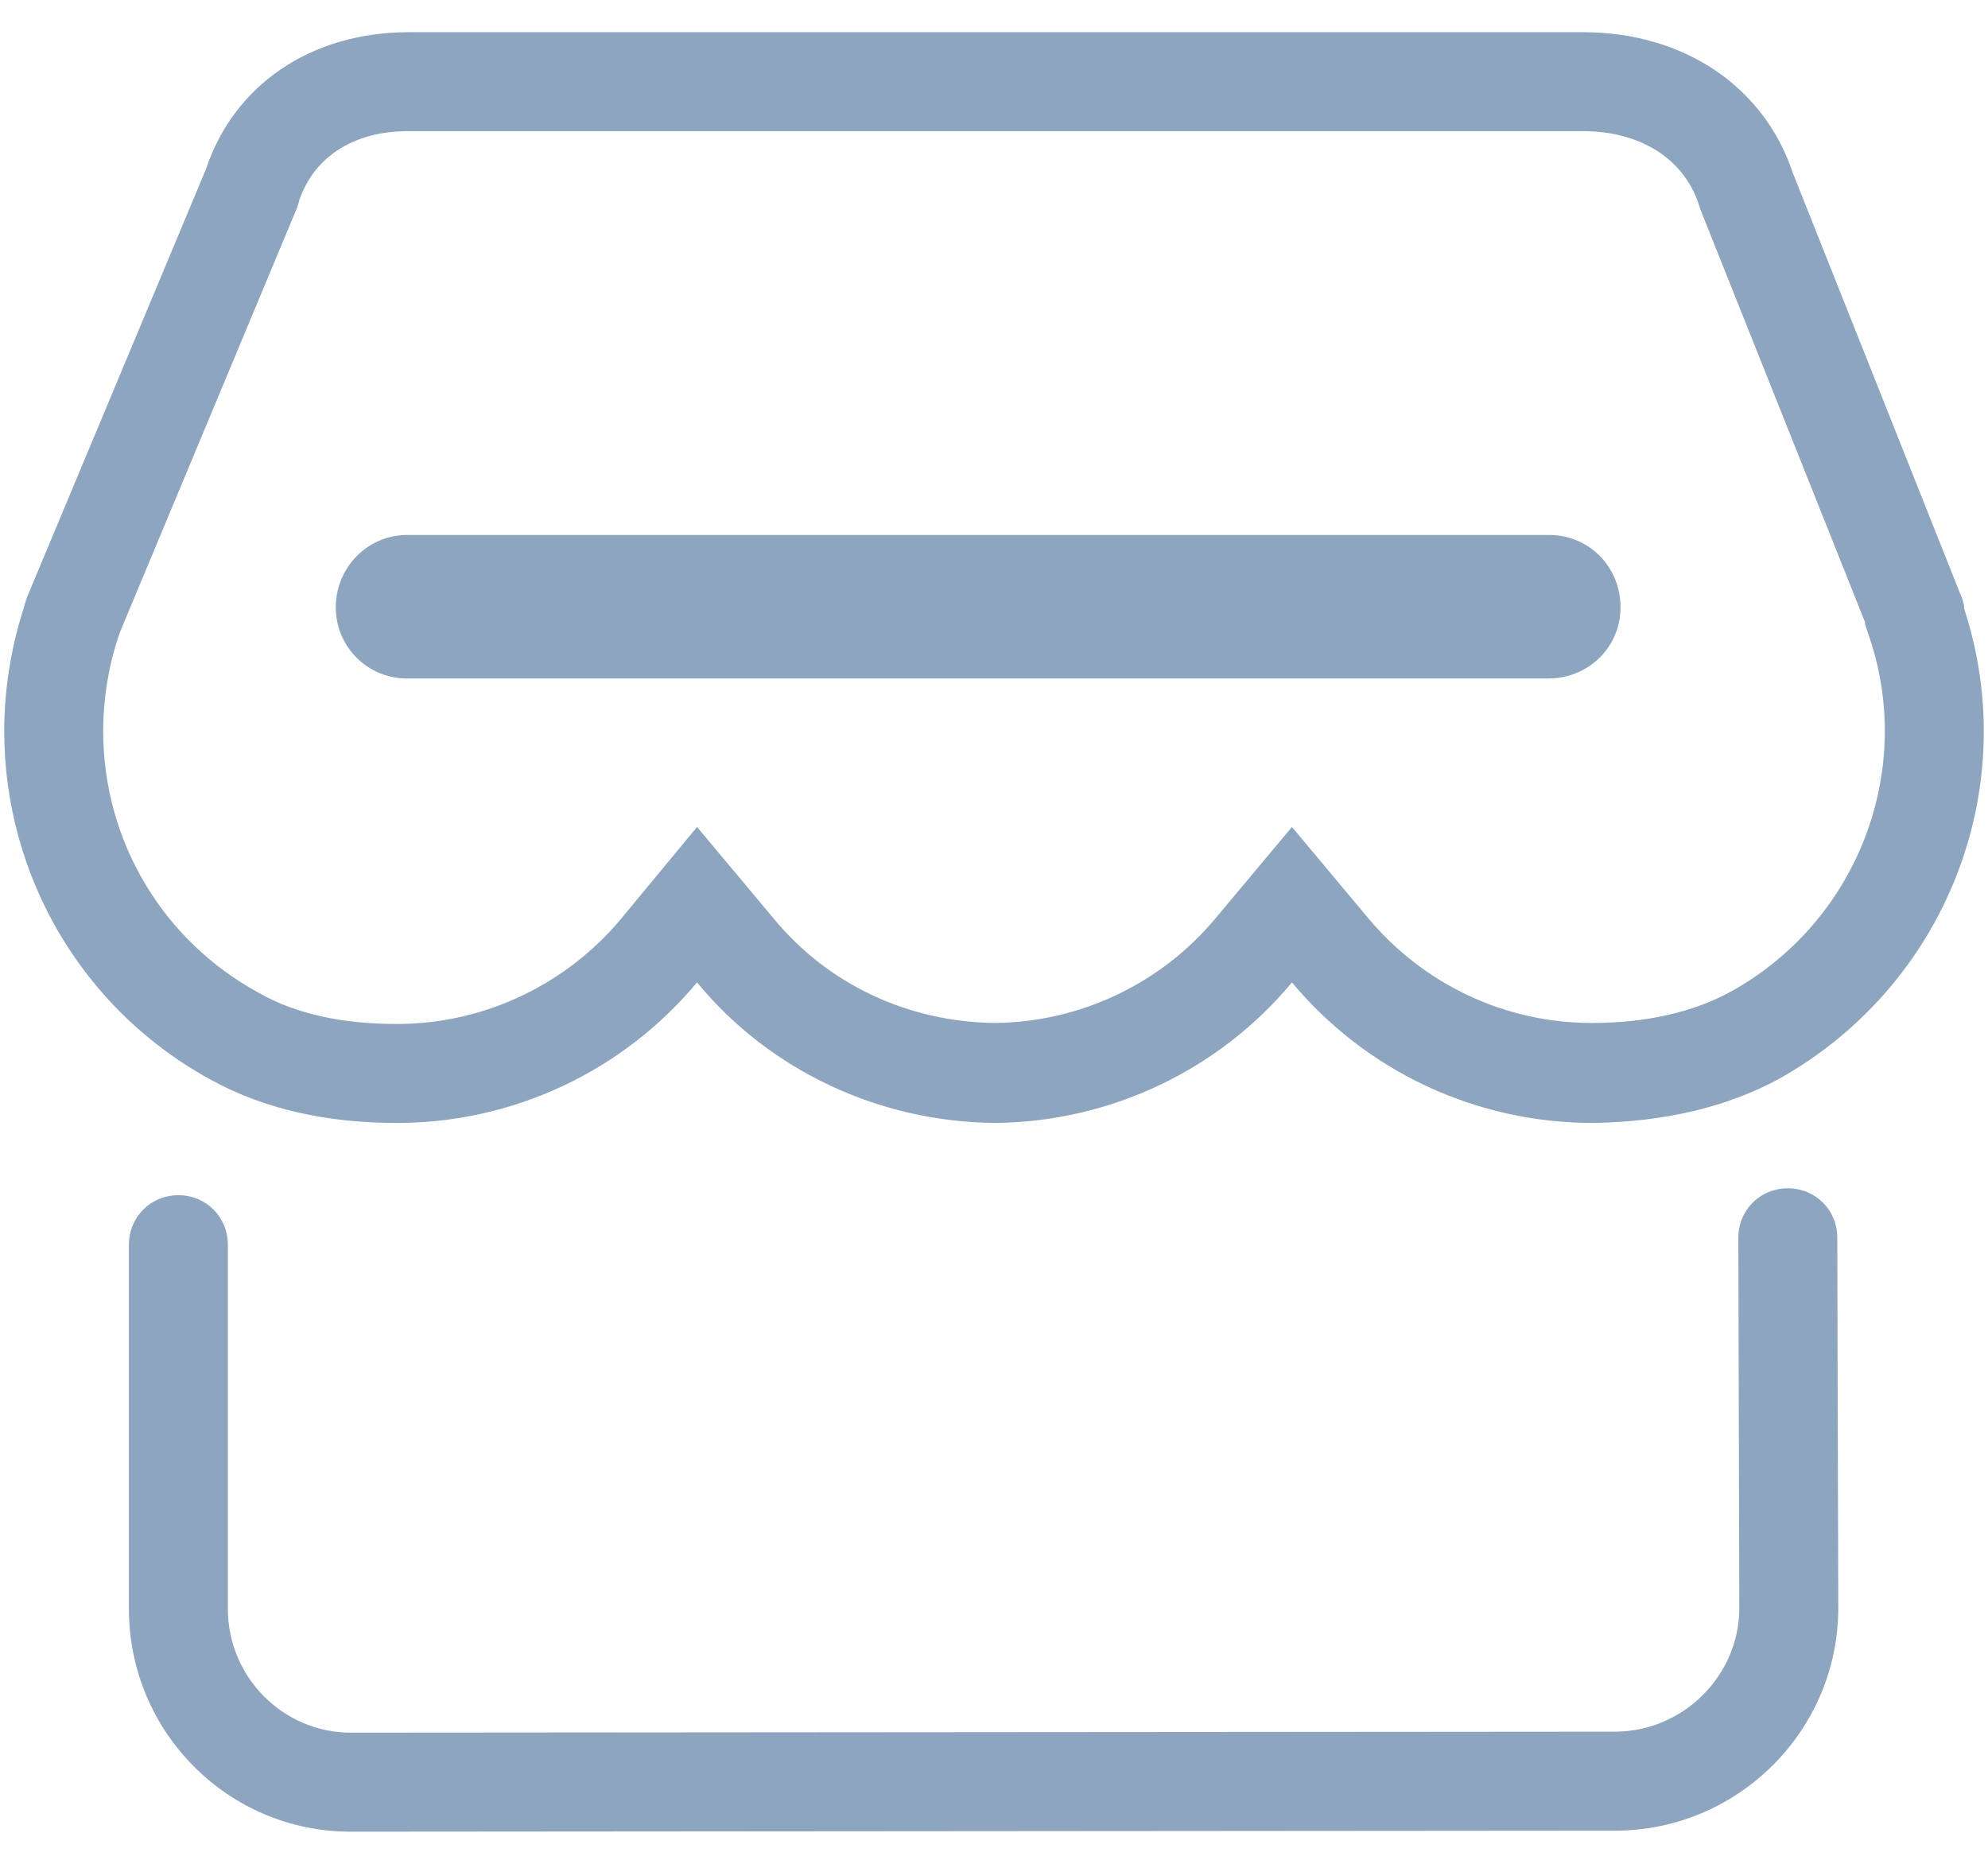
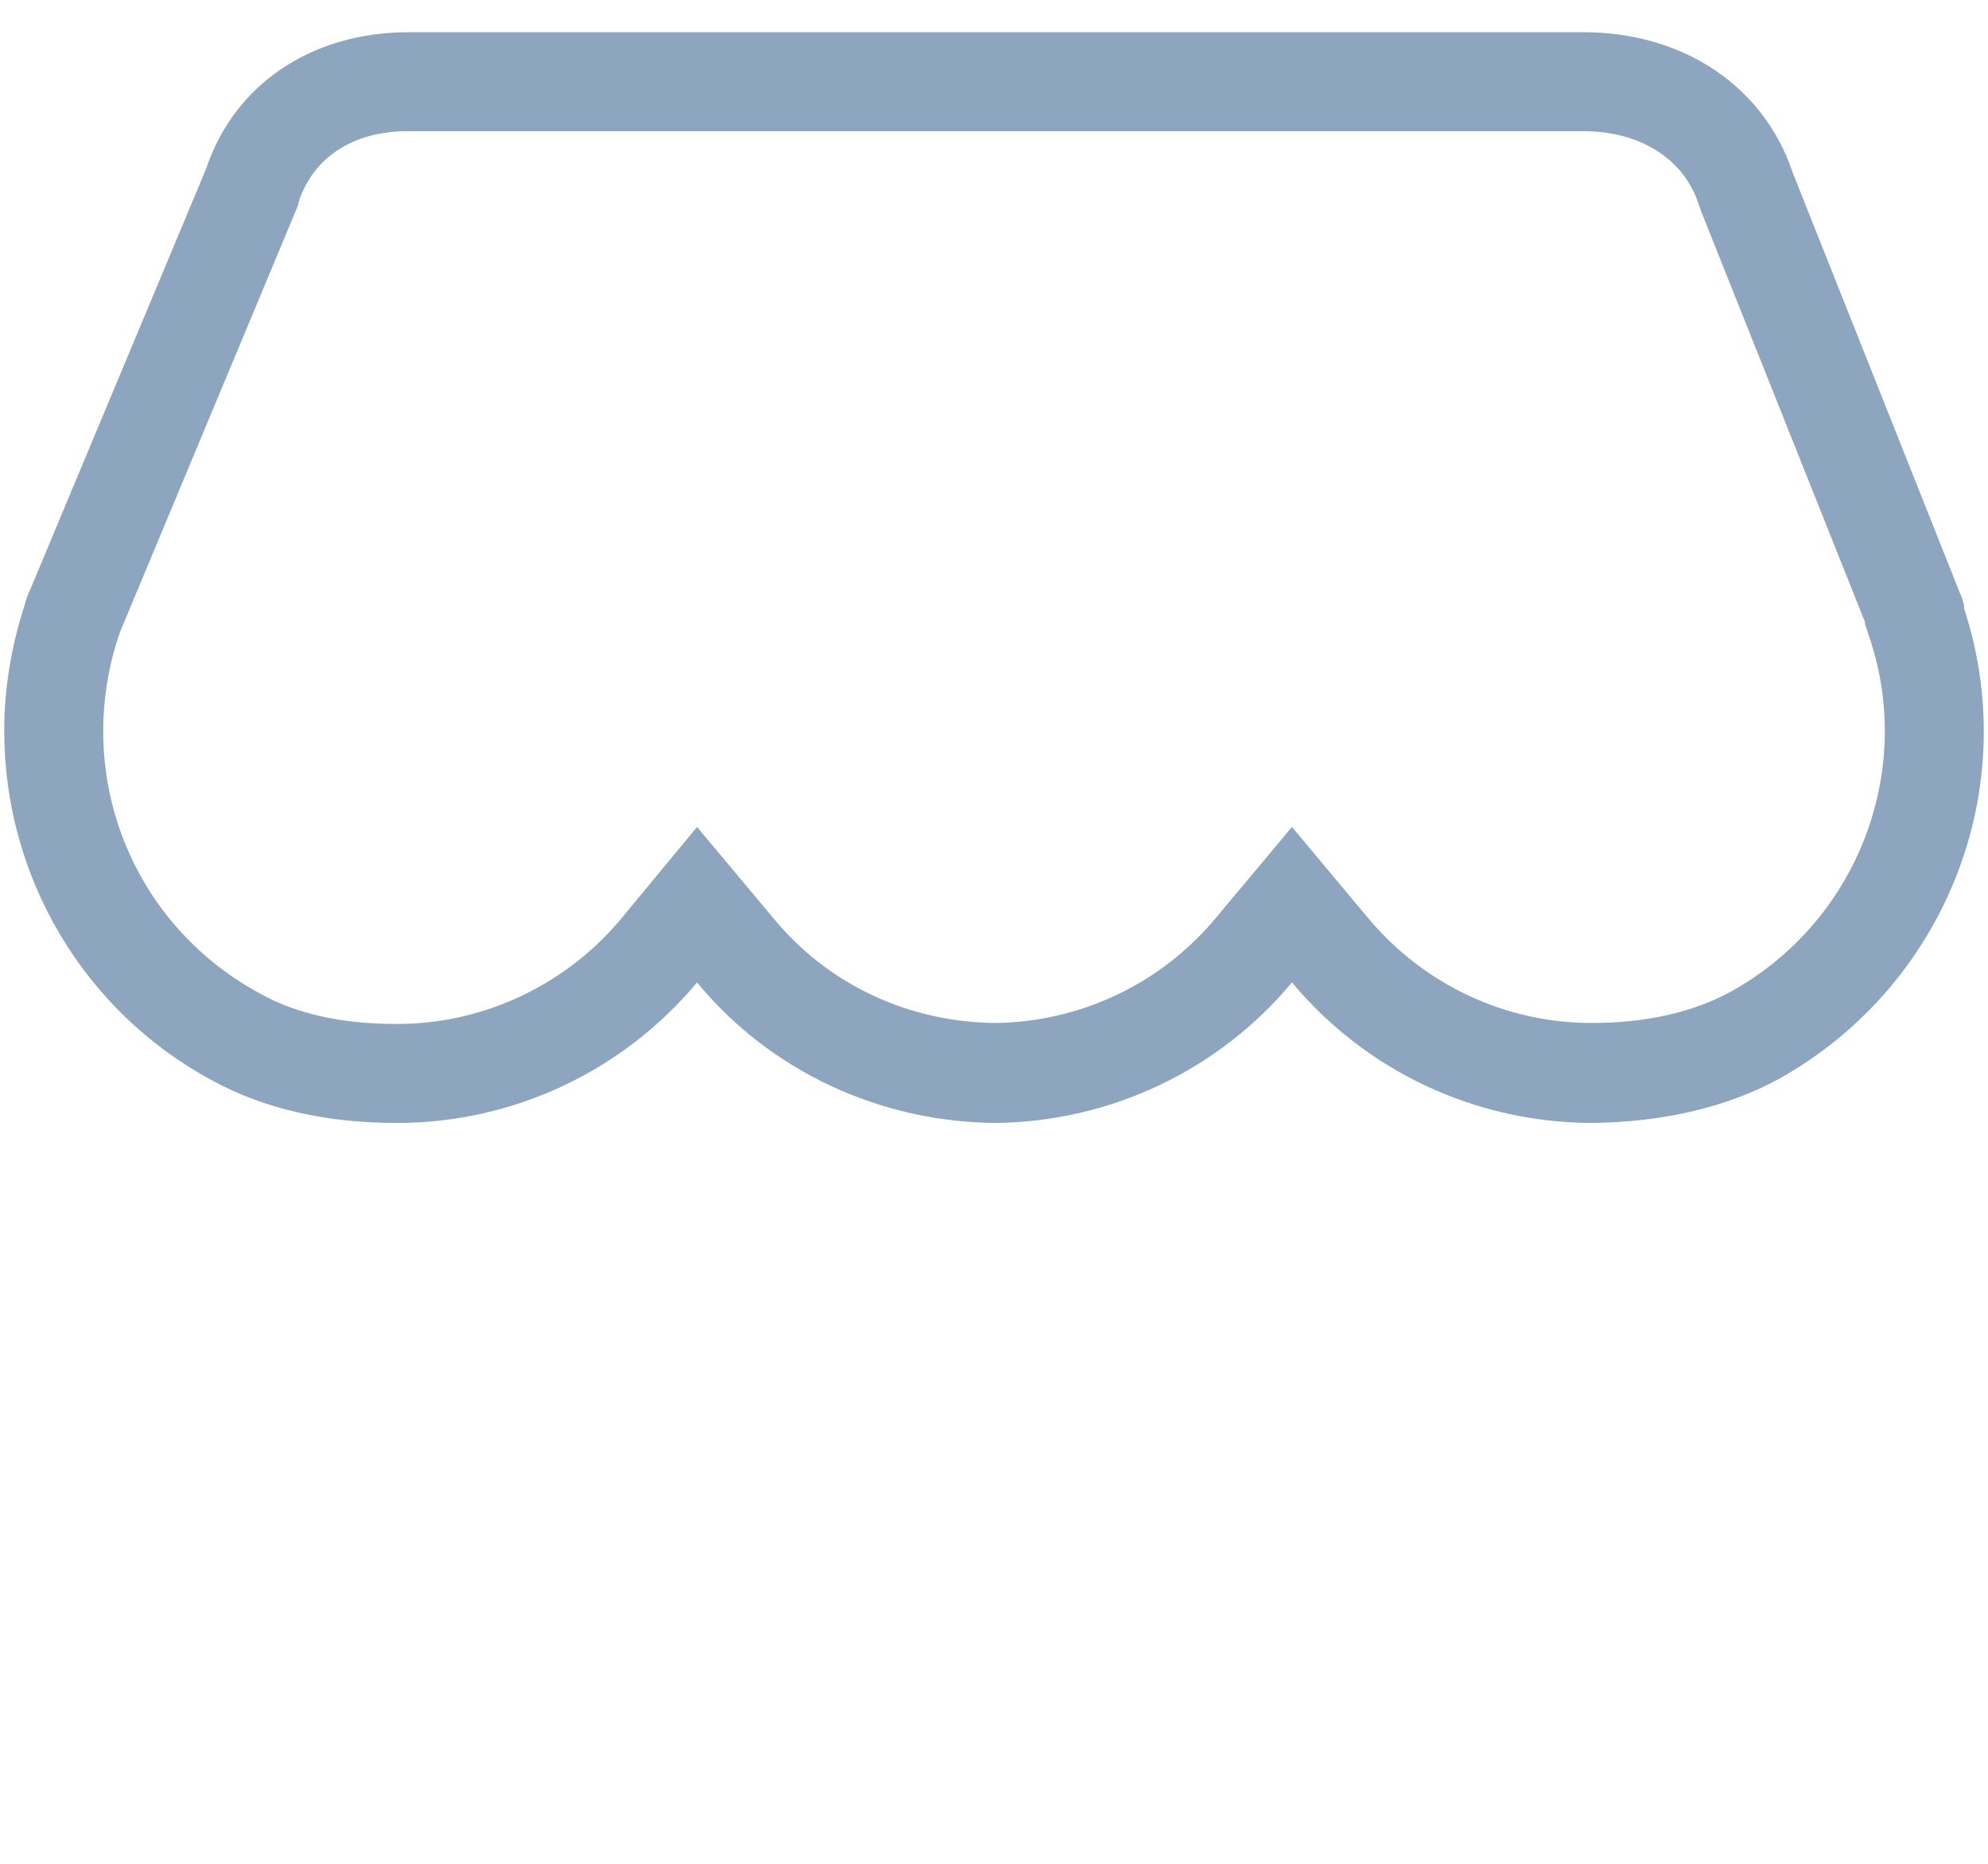
<svg xmlns="http://www.w3.org/2000/svg" width="32px" height="30px" viewBox="0 0 32 30" version="1.1">
  <title>商 城</title>
  <g id="页面-1" stroke="none" stroke-width="1" fill="none" fill-rule="evenodd">
    <g id="01web-首页提速优化-未测速-未提速备份-2" transform="translate(-1868, -223)" fill="#8EA5BF" fill-rule="nonzero">
      <g id="编组-7" transform="translate(1848, 143)">
        <g id="编组-6" transform="translate(0, 71)">
          <g id="商-城" transform="translate(20, 9)">
            <path d="M25.48,2.111 C26.404,2.111 27.105,2.557 27.344,3.29 L27.36,3.338 L27.376,3.385 L30.02,10.013 L30.02,10.045 L30.1,10.284 C30.817,12.451 29.877,14.841 27.87,15.956 C27.264,16.291 26.499,16.466 25.623,16.466 C24.221,16.466 22.915,15.844 22.022,14.777 L20.796,13.311 L19.569,14.777 L19.569,14.777 C18.69,15.834 17.391,16.451 16.016,16.466 C14.614,16.45 13.323,15.844 12.447,14.777 L11.22,13.311 L9.994,14.793 C9.101,15.86 7.779,16.482 6.393,16.482 L6.377,16.482 C5.517,16.482 4.768,16.322 4.178,15.988 C2.617,15.143 1.661,13.534 1.661,11.766 C1.661,11.272 1.741,10.746 1.9,10.268 L1.916,10.22 L1.932,10.173 L4.784,3.338 L4.8,3.29 L4.816,3.226 C5.055,2.525 5.692,2.111 6.568,2.111 L25.48,2.111 M25.48,0.518 L6.584,0.518 C4.991,0.518 3.764,1.378 3.318,2.716 L0.434,9.615 C0.418,9.663 0.402,9.71 0.386,9.774 C0.179,10.412 0.068,11.097 0.068,11.766 C0.068,14.108 1.342,16.275 3.413,17.39 C4.258,17.852 5.262,18.075 6.377,18.075 L6.393,18.075 C8.257,18.075 10.025,17.246 11.22,15.813 C12.399,17.246 14.168,18.059 16.016,18.075 C17.864,18.059 19.617,17.231 20.796,15.813 C21.991,17.246 23.759,18.075 25.639,18.075 C26.786,18.059 27.806,17.82 28.65,17.358 C31.311,15.86 32.57,12.706 31.614,9.79 L31.614,9.742 C31.598,9.679 31.582,9.615 31.55,9.551 L28.857,2.78 C28.395,1.394 27.105,0.518 25.48,0.518 L25.48,0.518 Z" id="形状" />
-             <path d="M24.938,8.611 L6.552,8.611 C5.915,8.611 5.405,9.137 5.405,9.774 C5.405,10.412 5.915,10.921 6.552,10.921 L24.922,10.921 C25.559,10.921 26.085,10.427 26.085,9.774 C26.085,9.121 25.575,8.611 24.938,8.611 L24.938,8.611 Z M5.644,29.483 C3.668,29.483 2.075,27.873 2.075,25.898 L2.075,20.035 C2.075,19.589 2.426,19.238 2.872,19.238 C3.318,19.238 3.668,19.589 3.668,20.035 L3.668,25.898 C3.668,26.997 4.561,27.889 5.644,27.889 L26.021,27.873 C27.105,27.857 27.997,26.965 27.997,25.882 L27.981,19.923 C27.981,19.477 28.332,19.127 28.778,19.127 C29.224,19.127 29.574,19.477 29.574,19.923 L29.59,25.882 C29.59,27.842 27.997,29.451 26.021,29.467 L5.644,29.483 L5.644,29.483 Z" id="形状" />
          </g>
        </g>
      </g>
    </g>
  </g>
</svg>